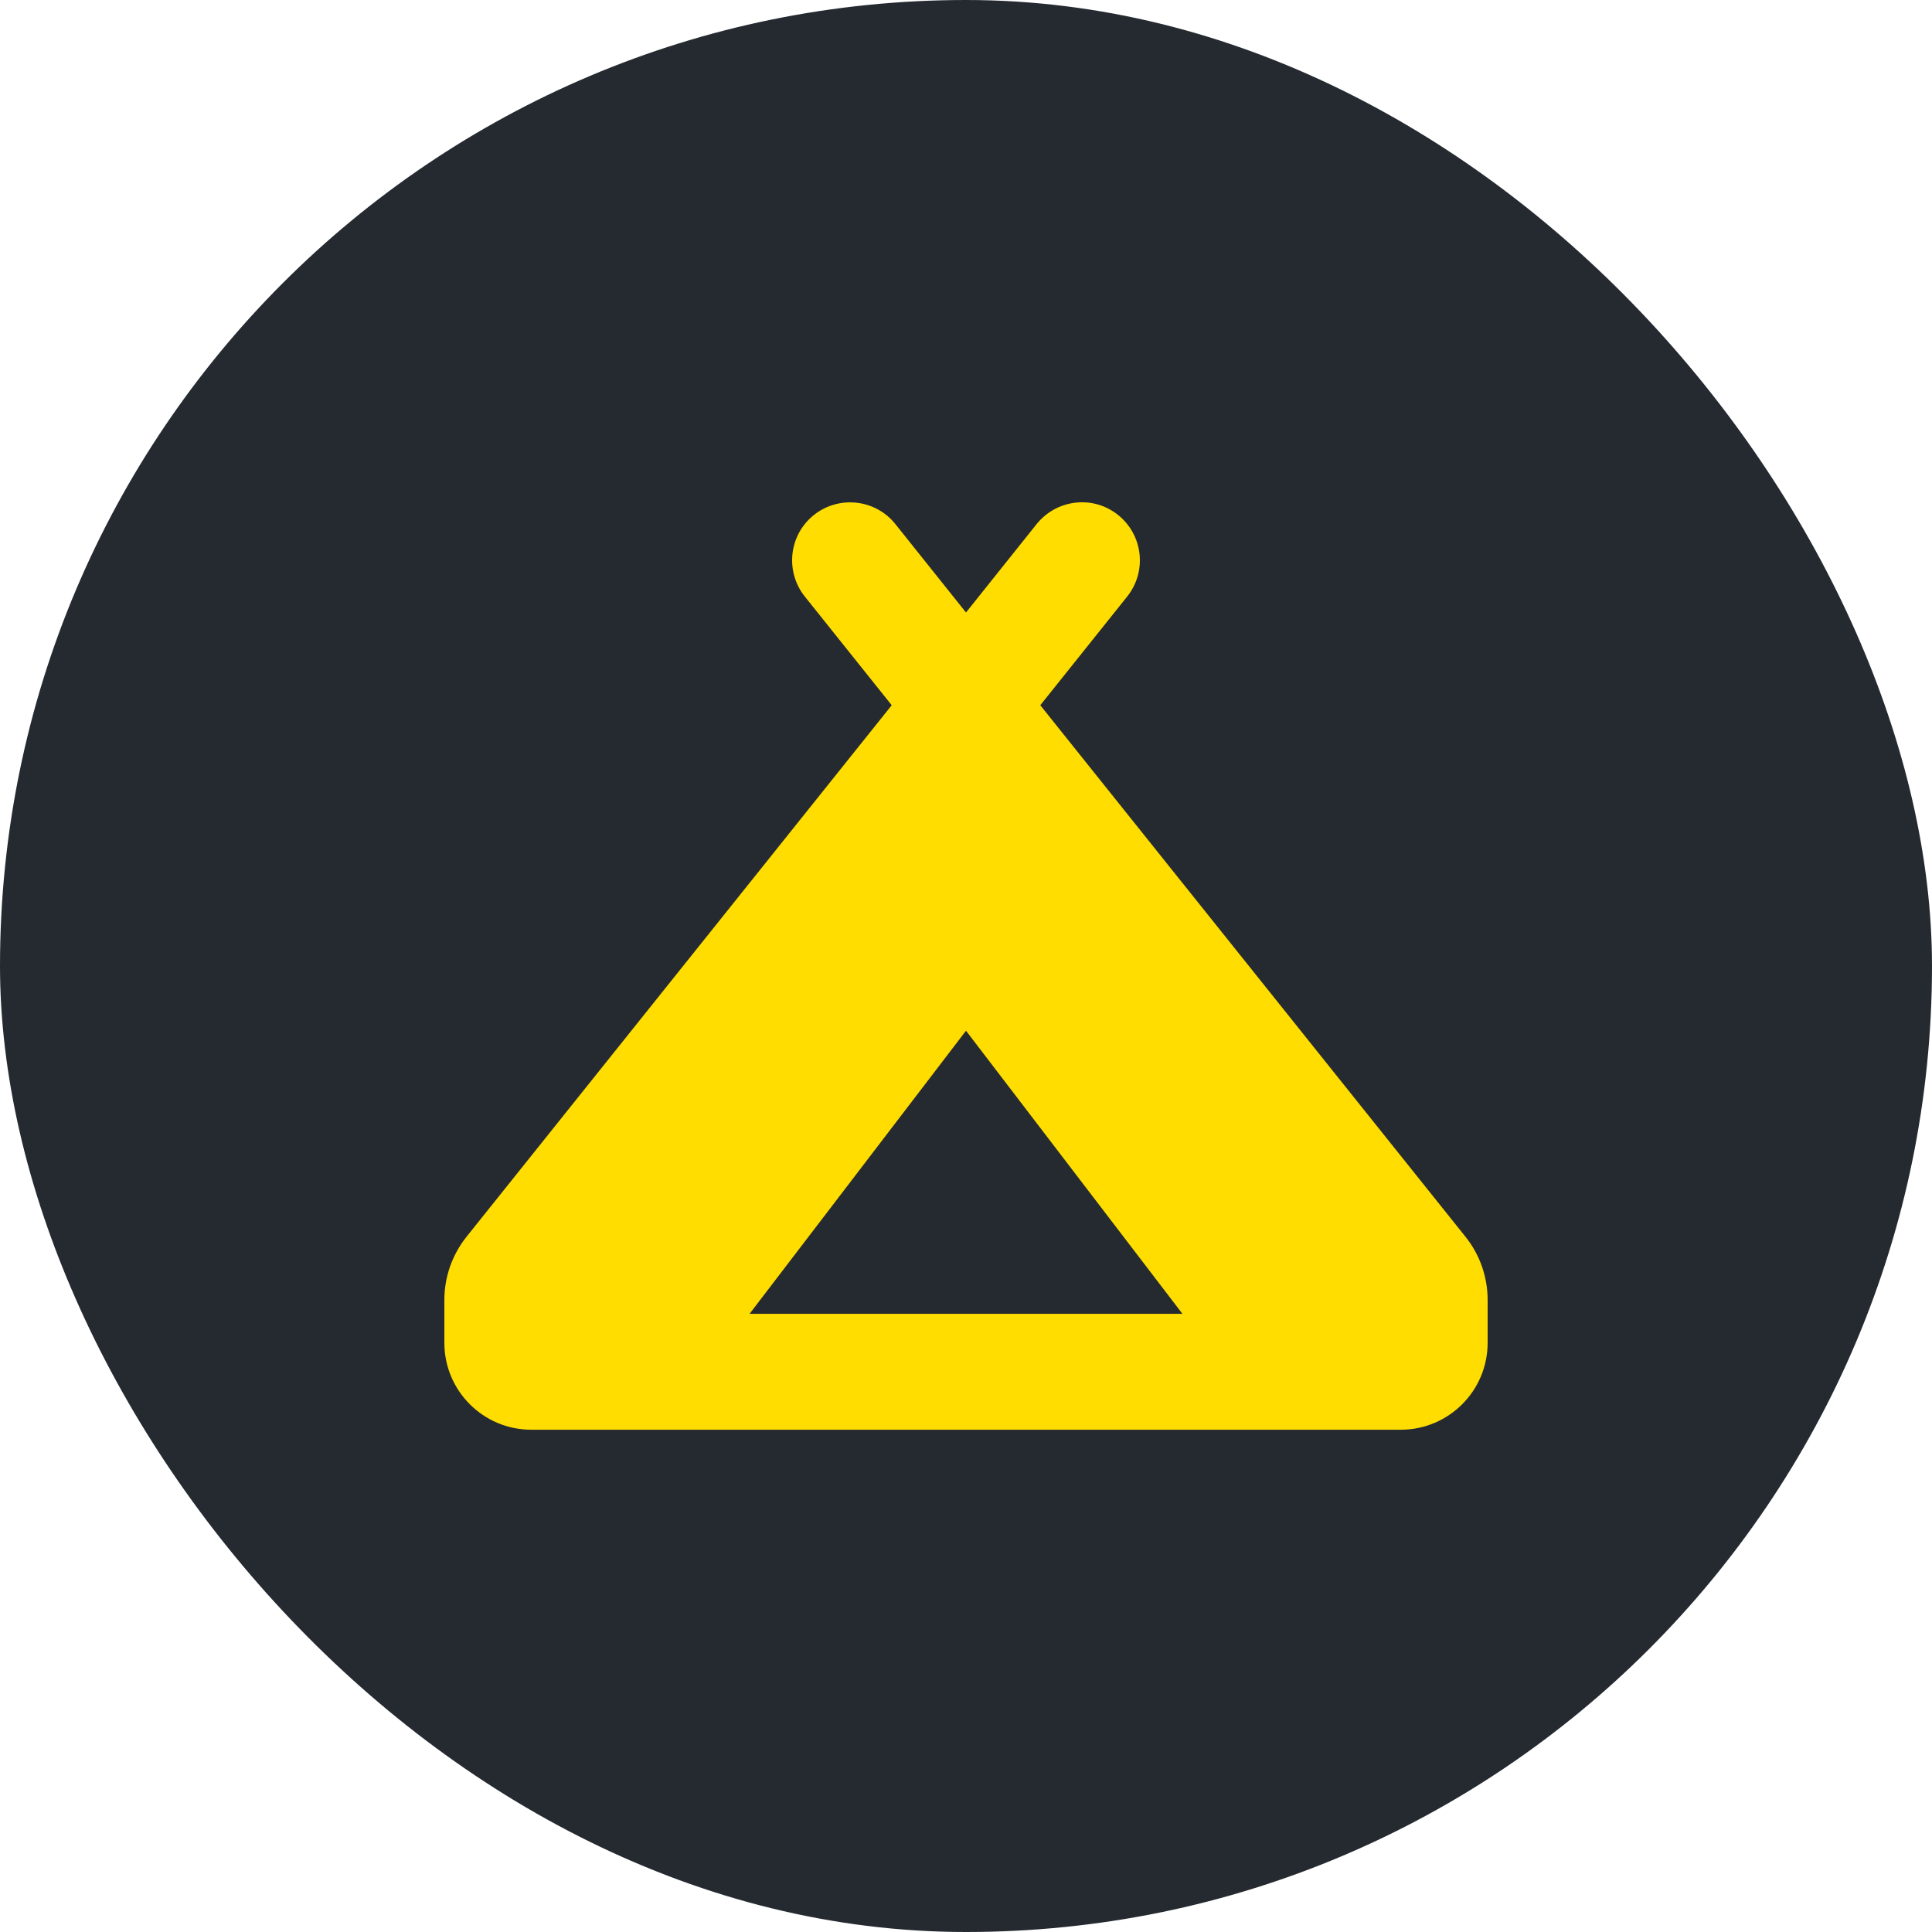
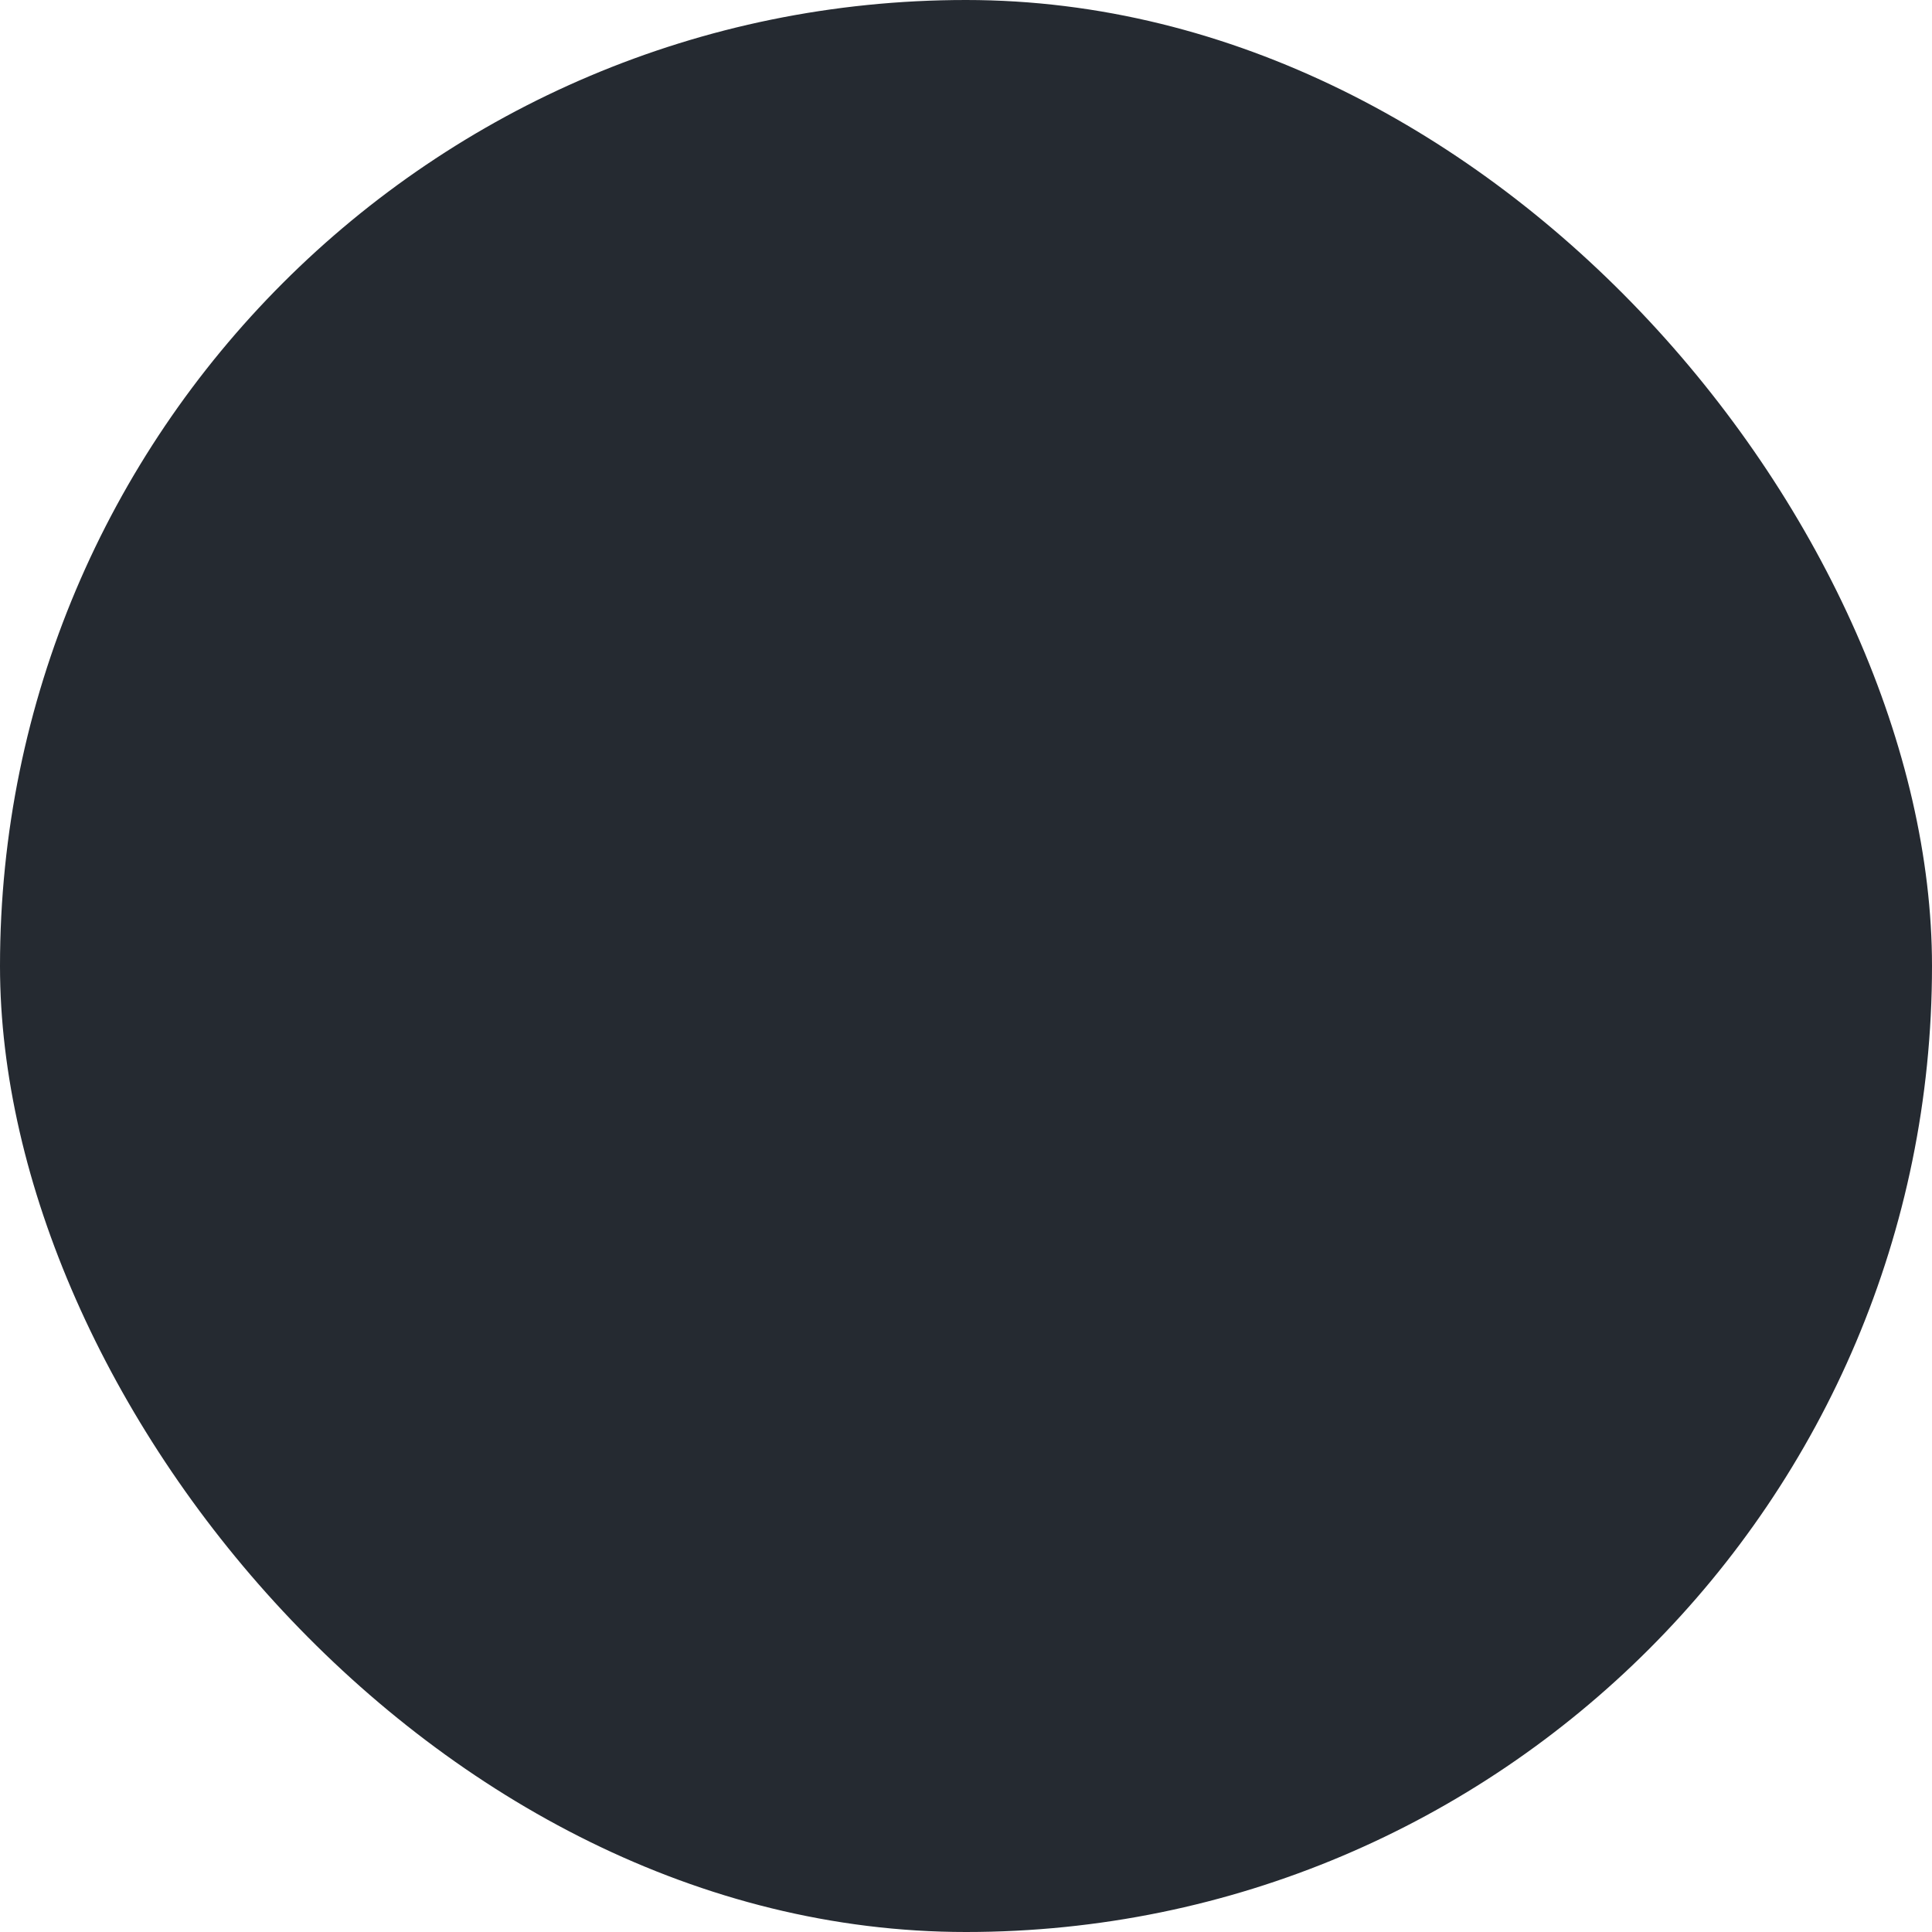
<svg xmlns="http://www.w3.org/2000/svg" width="40" height="40" viewBox="0 0 40 40" fill="none">
  <rect width="40" height="40" rx="20" fill="#252A31" />
-   <path d="M23.337 12.351C23.75 11.833 23.668 11.08 23.15 10.663C22.633 10.247 21.879 10.333 21.462 10.851L20 12.681L18.538 10.851C18.125 10.333 17.367 10.251 16.85 10.663C16.332 11.076 16.25 11.833 16.663 12.351L18.462 14.601L9.661 25.603C9.361 25.978 9.2 26.44 9.2 26.916V27.801C9.2 28.795 10.006 29.601 11 29.601H20H29C29.994 29.601 30.8 28.795 30.8 27.801V26.916C30.8 26.44 30.639 25.975 30.339 25.603L21.538 14.601L23.337 12.351ZM20 27.201H15.519L20 21.34L24.481 27.201H20Z" fill="#FFDD00" />
</svg>